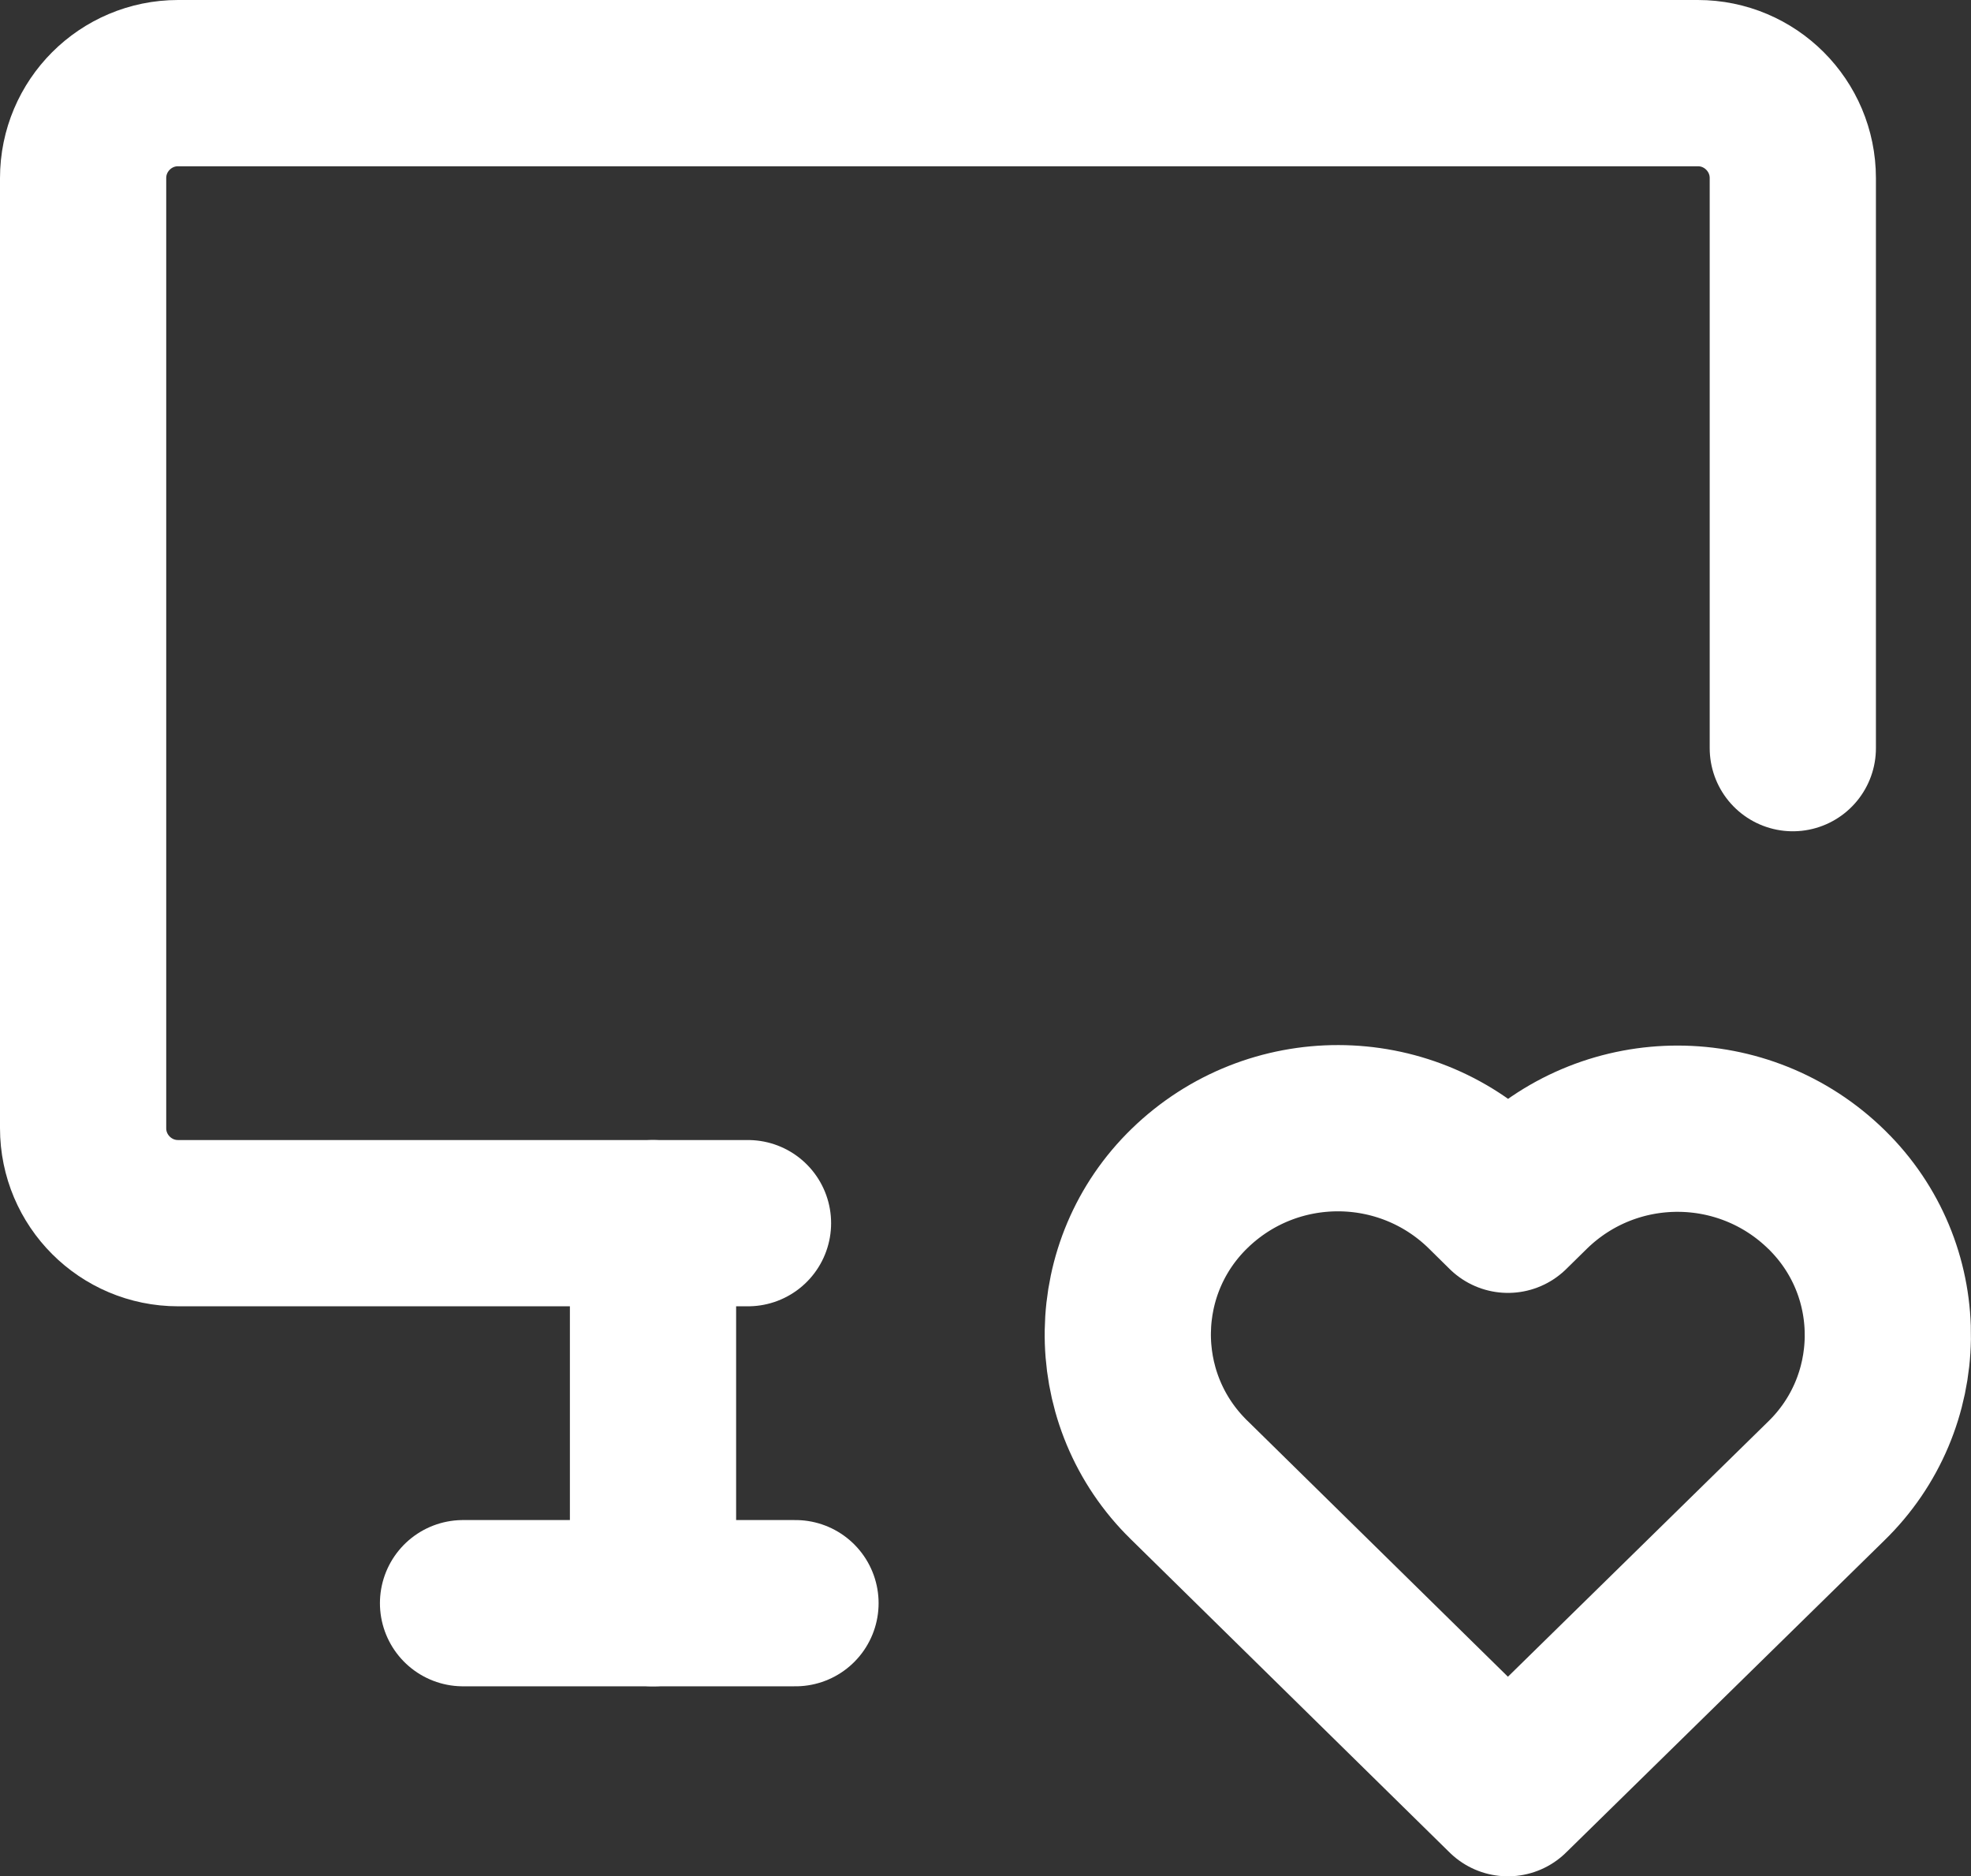
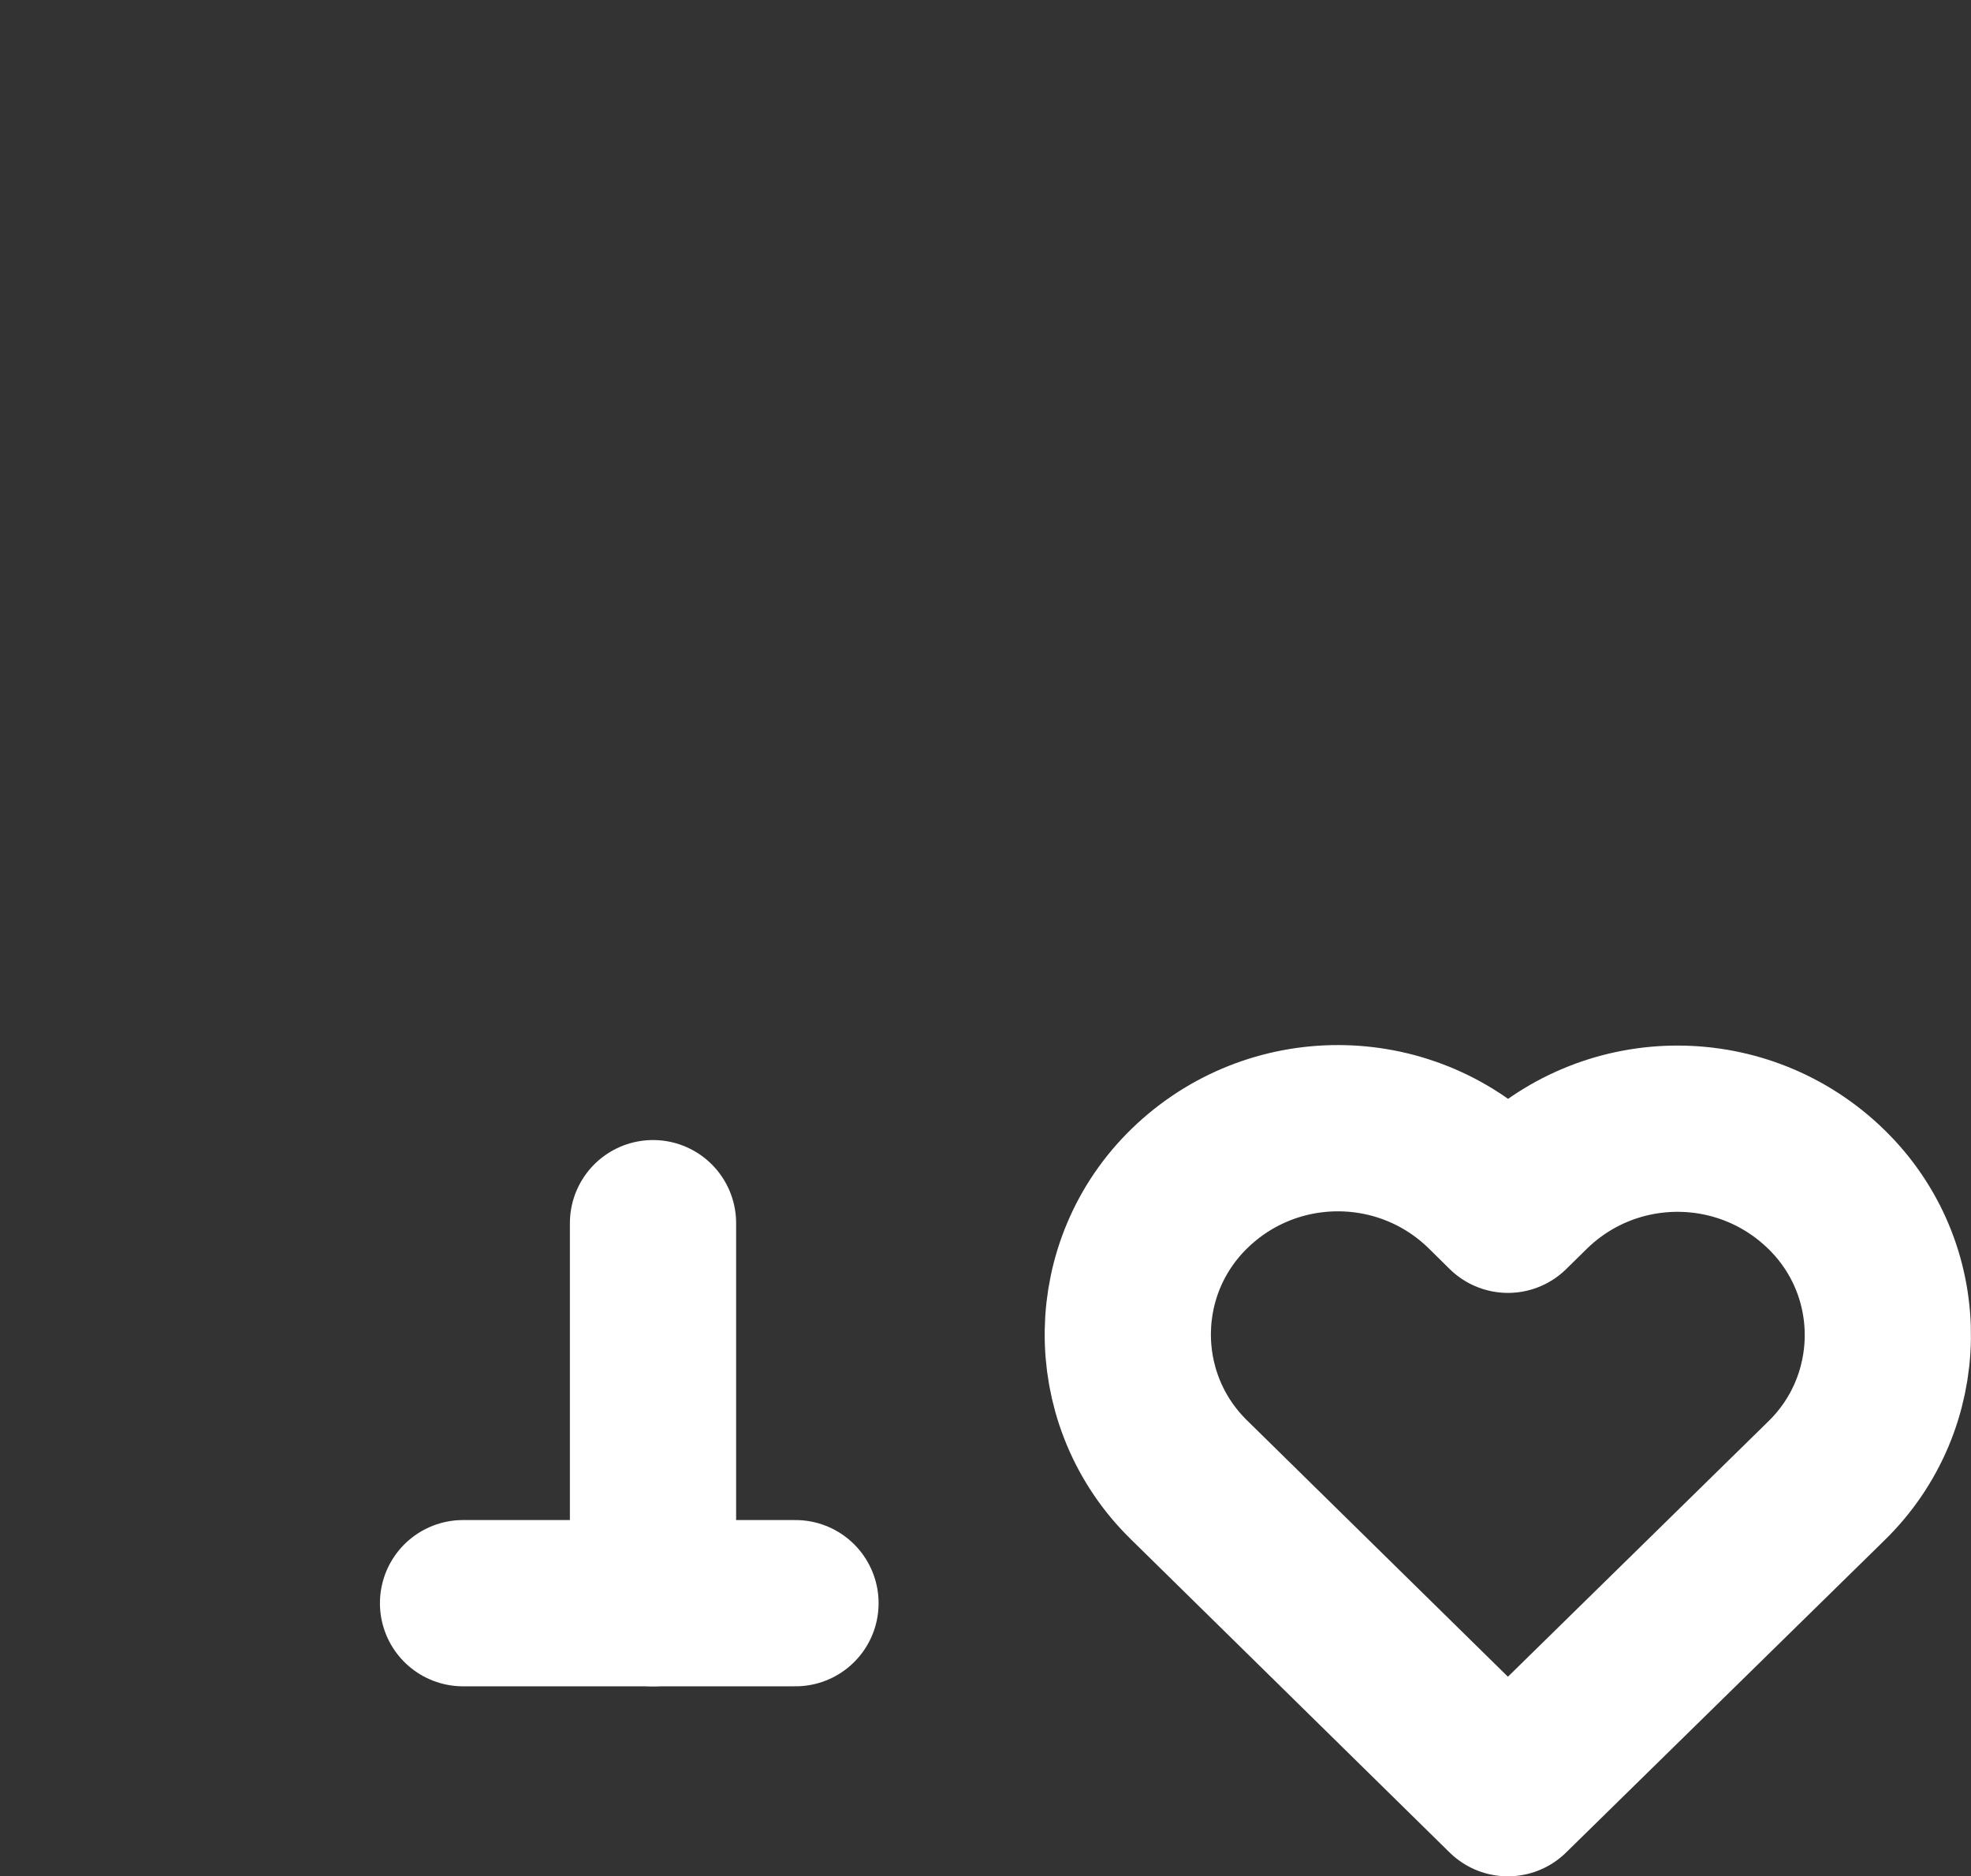
<svg xmlns="http://www.w3.org/2000/svg" viewBox="0 0 20.751 19.75" data-name="Layer 2" id="Layer_2">
  <rect x="0" y="0" width="20.751" height="19.75" fill="#333333" stroke="none" />
  <defs>
    <style>
      .cls-1 {
        fill: none;
        stroke: #fff;
        stroke-linecap: round;
        stroke-linejoin: round;
        stroke-width: 1.75px;
      }
    </style>
  </defs>
  <g data-name="Layer 1" id="Layer_1-2">
    <g>
-       <path d="M7.875,12.875H1.875c-.552,0-1-.448-1-1V1.875c0-.552.448-1,1-1h16c.552,0,1,.448,1,1v6" class="cls-1" />
      <path d="M4.875,16.875h3.5" class="cls-1" />
      <path d="M6.875,12.875v4" class="cls-1" />
      <path d="M15.875,18.875l3.35-3.284c.849-.824.87-2.181.045-3.03-.013-.014-.027-.027-.041-.041-.869-.85-2.257-.853-3.129-.006l-.224.22-.223-.22c-.869-.849-2.256-.852-3.128-.006-.85.824-.871,2.181-.046,3.03.013.014.027.027.041.041l3.355,3.296Z" class="cls-1" />
    </g>
  </g>
</svg>